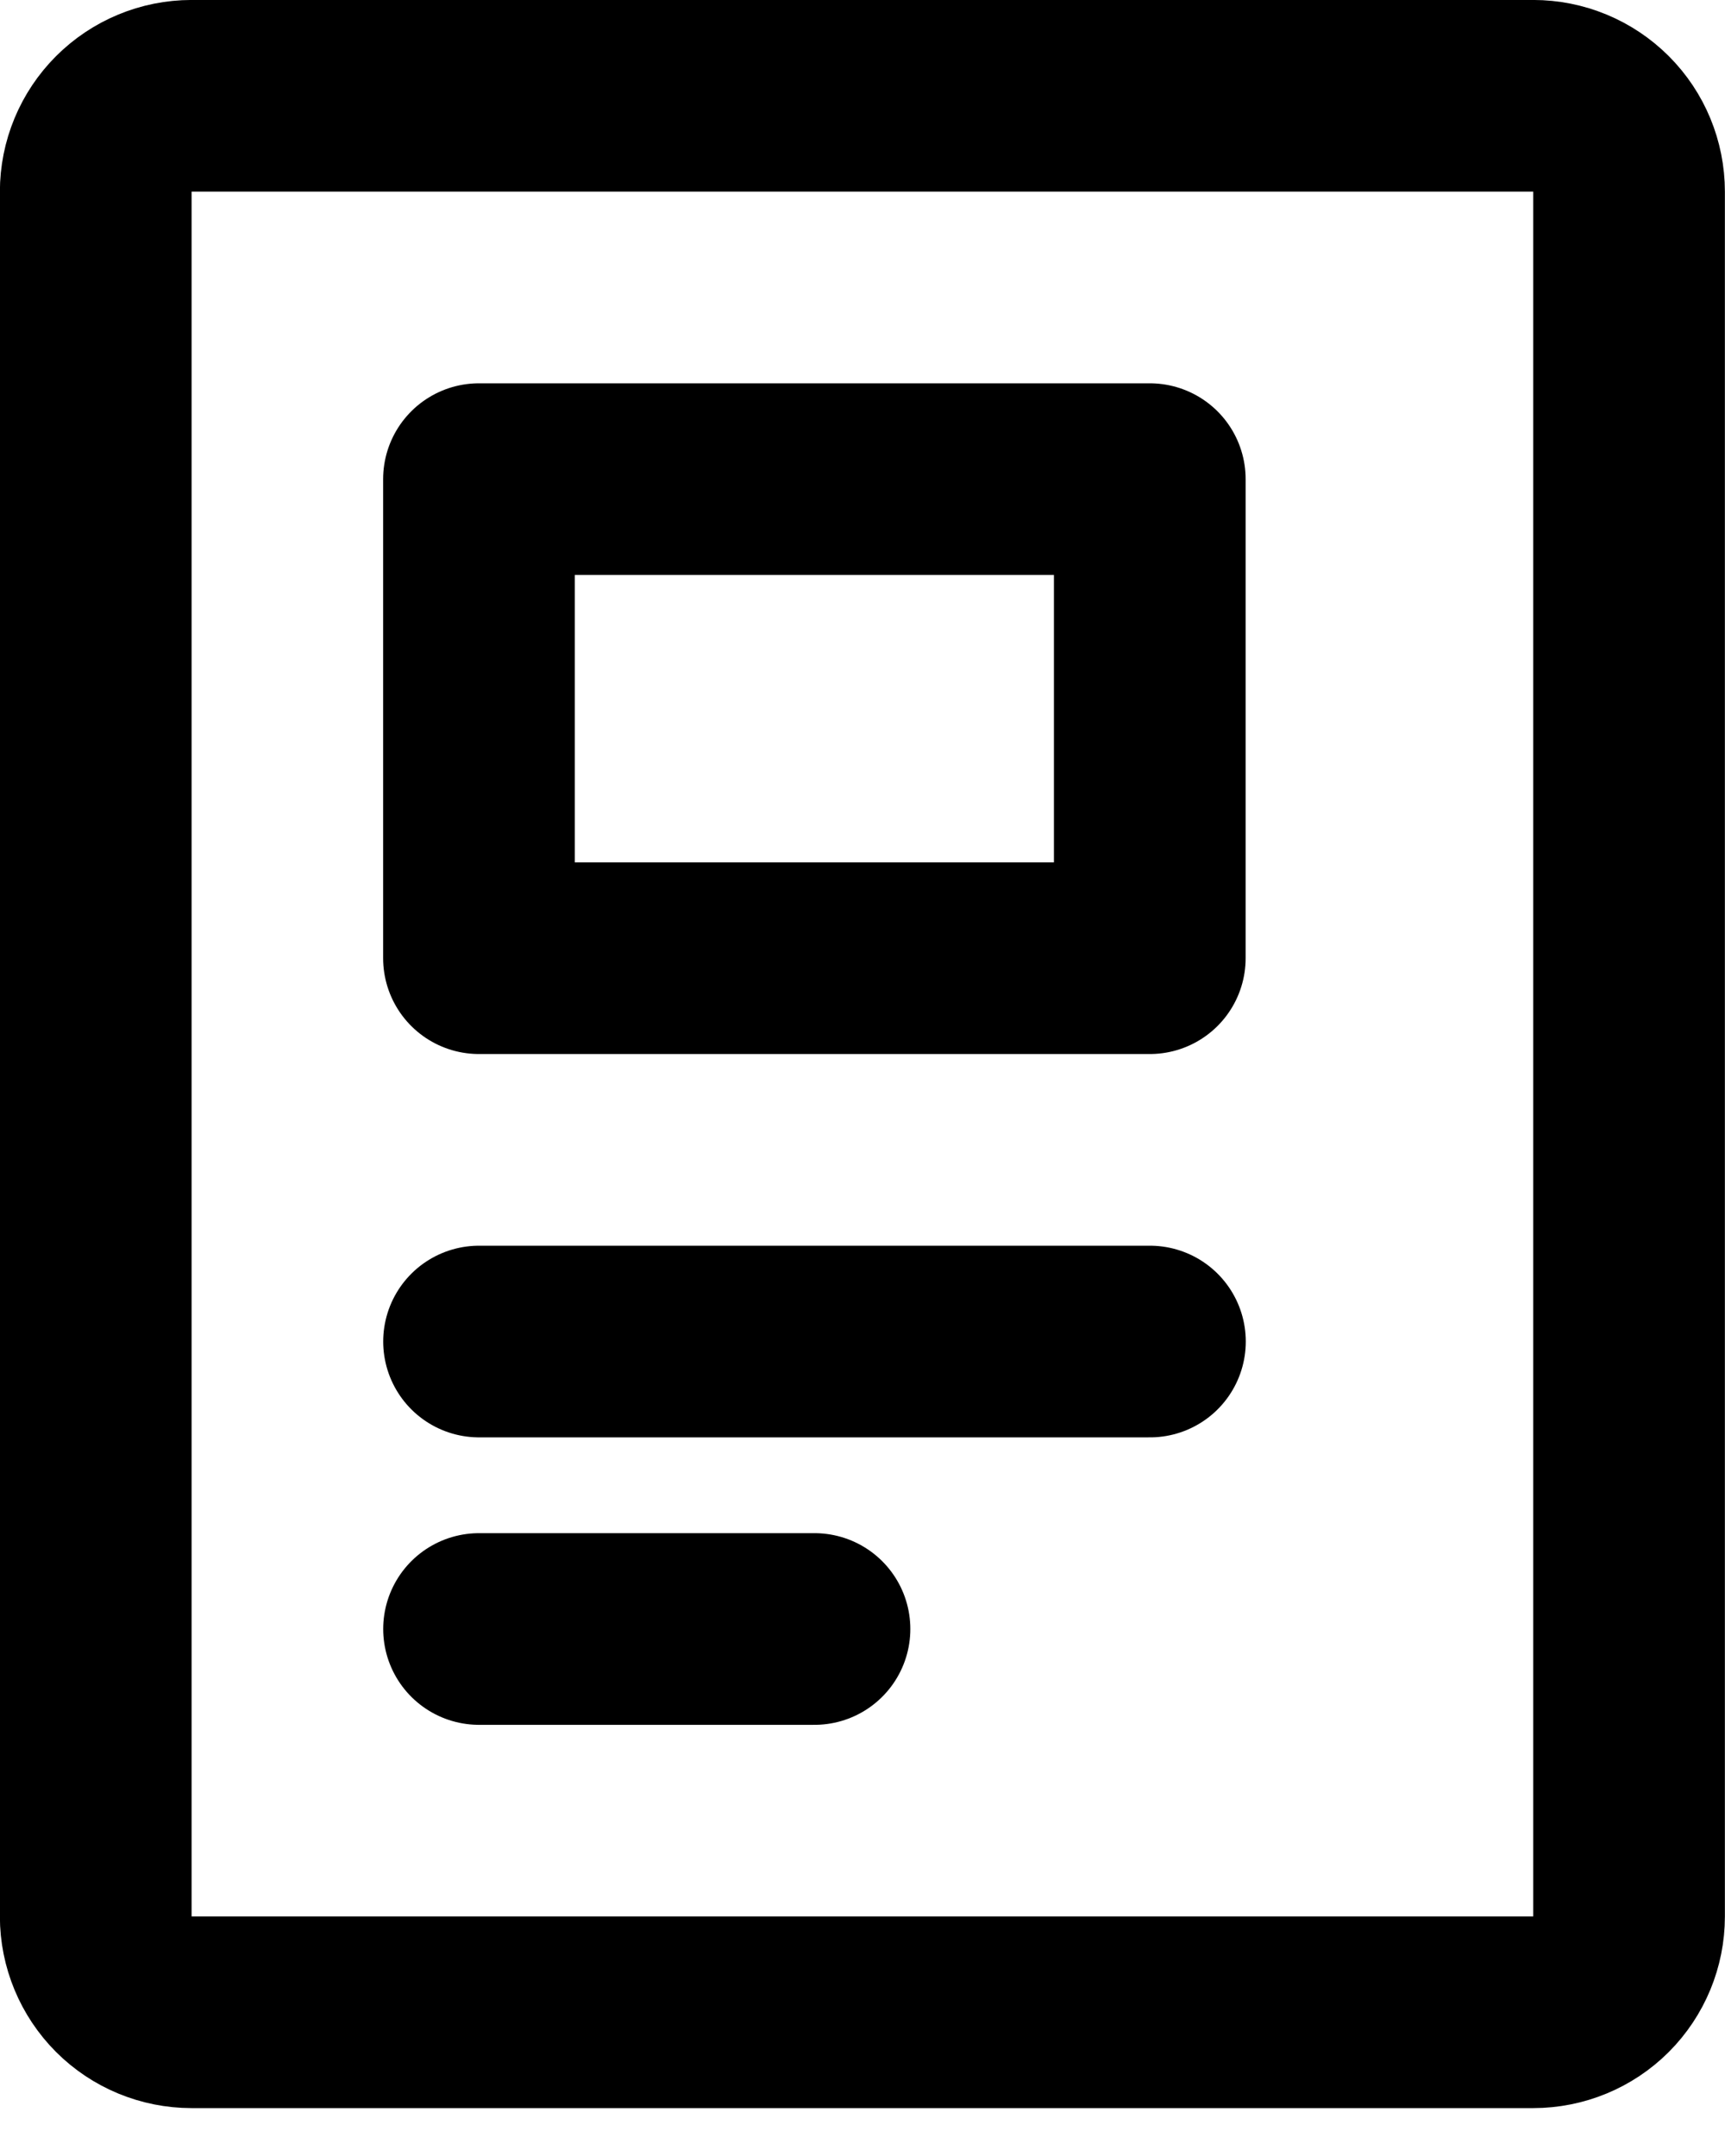
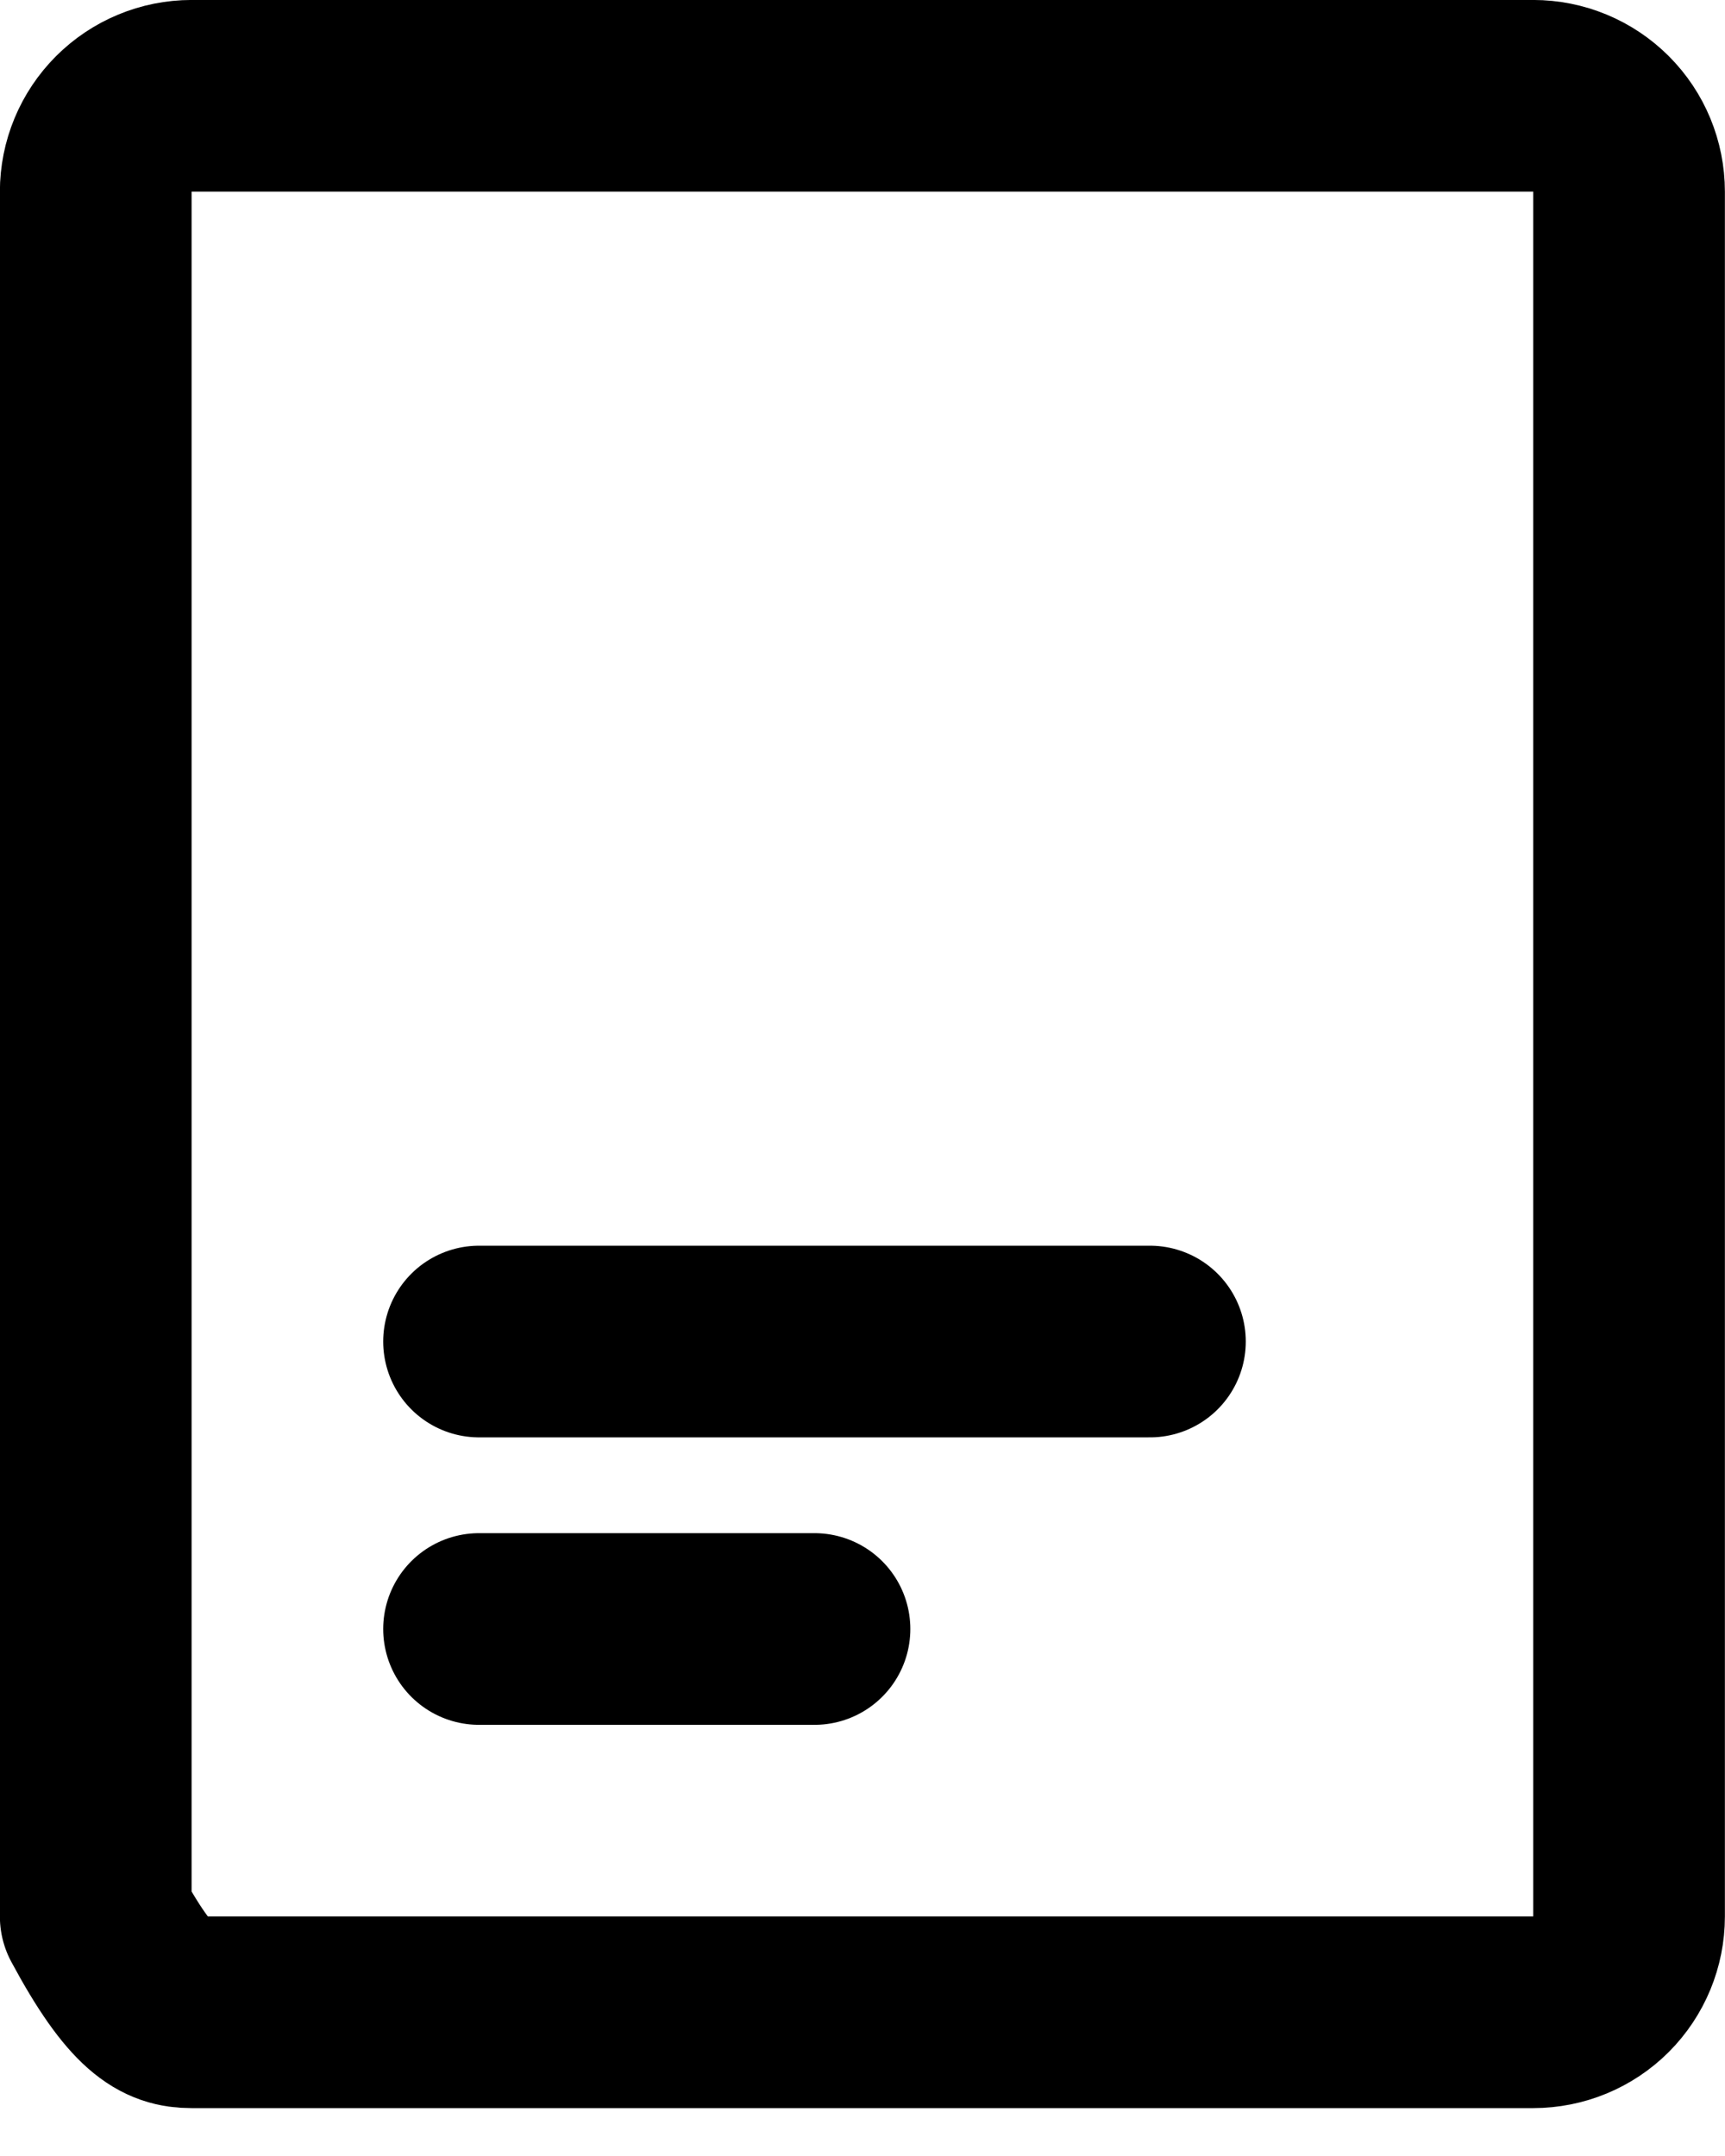
<svg xmlns="http://www.w3.org/2000/svg" width="24" height="30" viewBox="0 0 24 30" fill="none">
-   <path d="M6.665 18.667H15.999M6.665 22.667H11.332M21.332 1.333H2.665C2.312 1.333 1.973 1.474 1.723 1.724C1.473 1.974 1.332 2.313 1.332 2.667V26.667C1.332 27.02 1.473 27.359 1.723 27.61C1.973 27.86 2.312 28 2.665 28H21.332C21.686 28 22.025 27.86 22.275 27.61C22.525 27.359 22.665 27.02 22.665 26.667V2.667C22.665 2.313 22.525 1.974 22.275 1.724C22.025 1.474 21.686 1.333 21.332 1.333Z" stroke="black" stroke-width="2.667" stroke-linecap="round" stroke-linejoin="round" />
-   <path d="M6.664 6.667H15.997V13.333H6.664V6.667Z" stroke="black" stroke-width="2.667" stroke-linecap="round" stroke-linejoin="round" />
+   <path d="M6.665 18.667H15.999M6.665 22.667H11.332M21.332 1.333H2.665C2.312 1.333 1.973 1.474 1.723 1.724C1.473 1.974 1.332 2.313 1.332 2.667V26.667C1.973 27.86 2.312 28 2.665 28H21.332C21.686 28 22.025 27.86 22.275 27.61C22.525 27.359 22.665 27.02 22.665 26.667V2.667C22.665 2.313 22.525 1.974 22.275 1.724C22.025 1.474 21.686 1.333 21.332 1.333Z" stroke="black" stroke-width="2.667" stroke-linecap="round" stroke-linejoin="round" />
</svg>